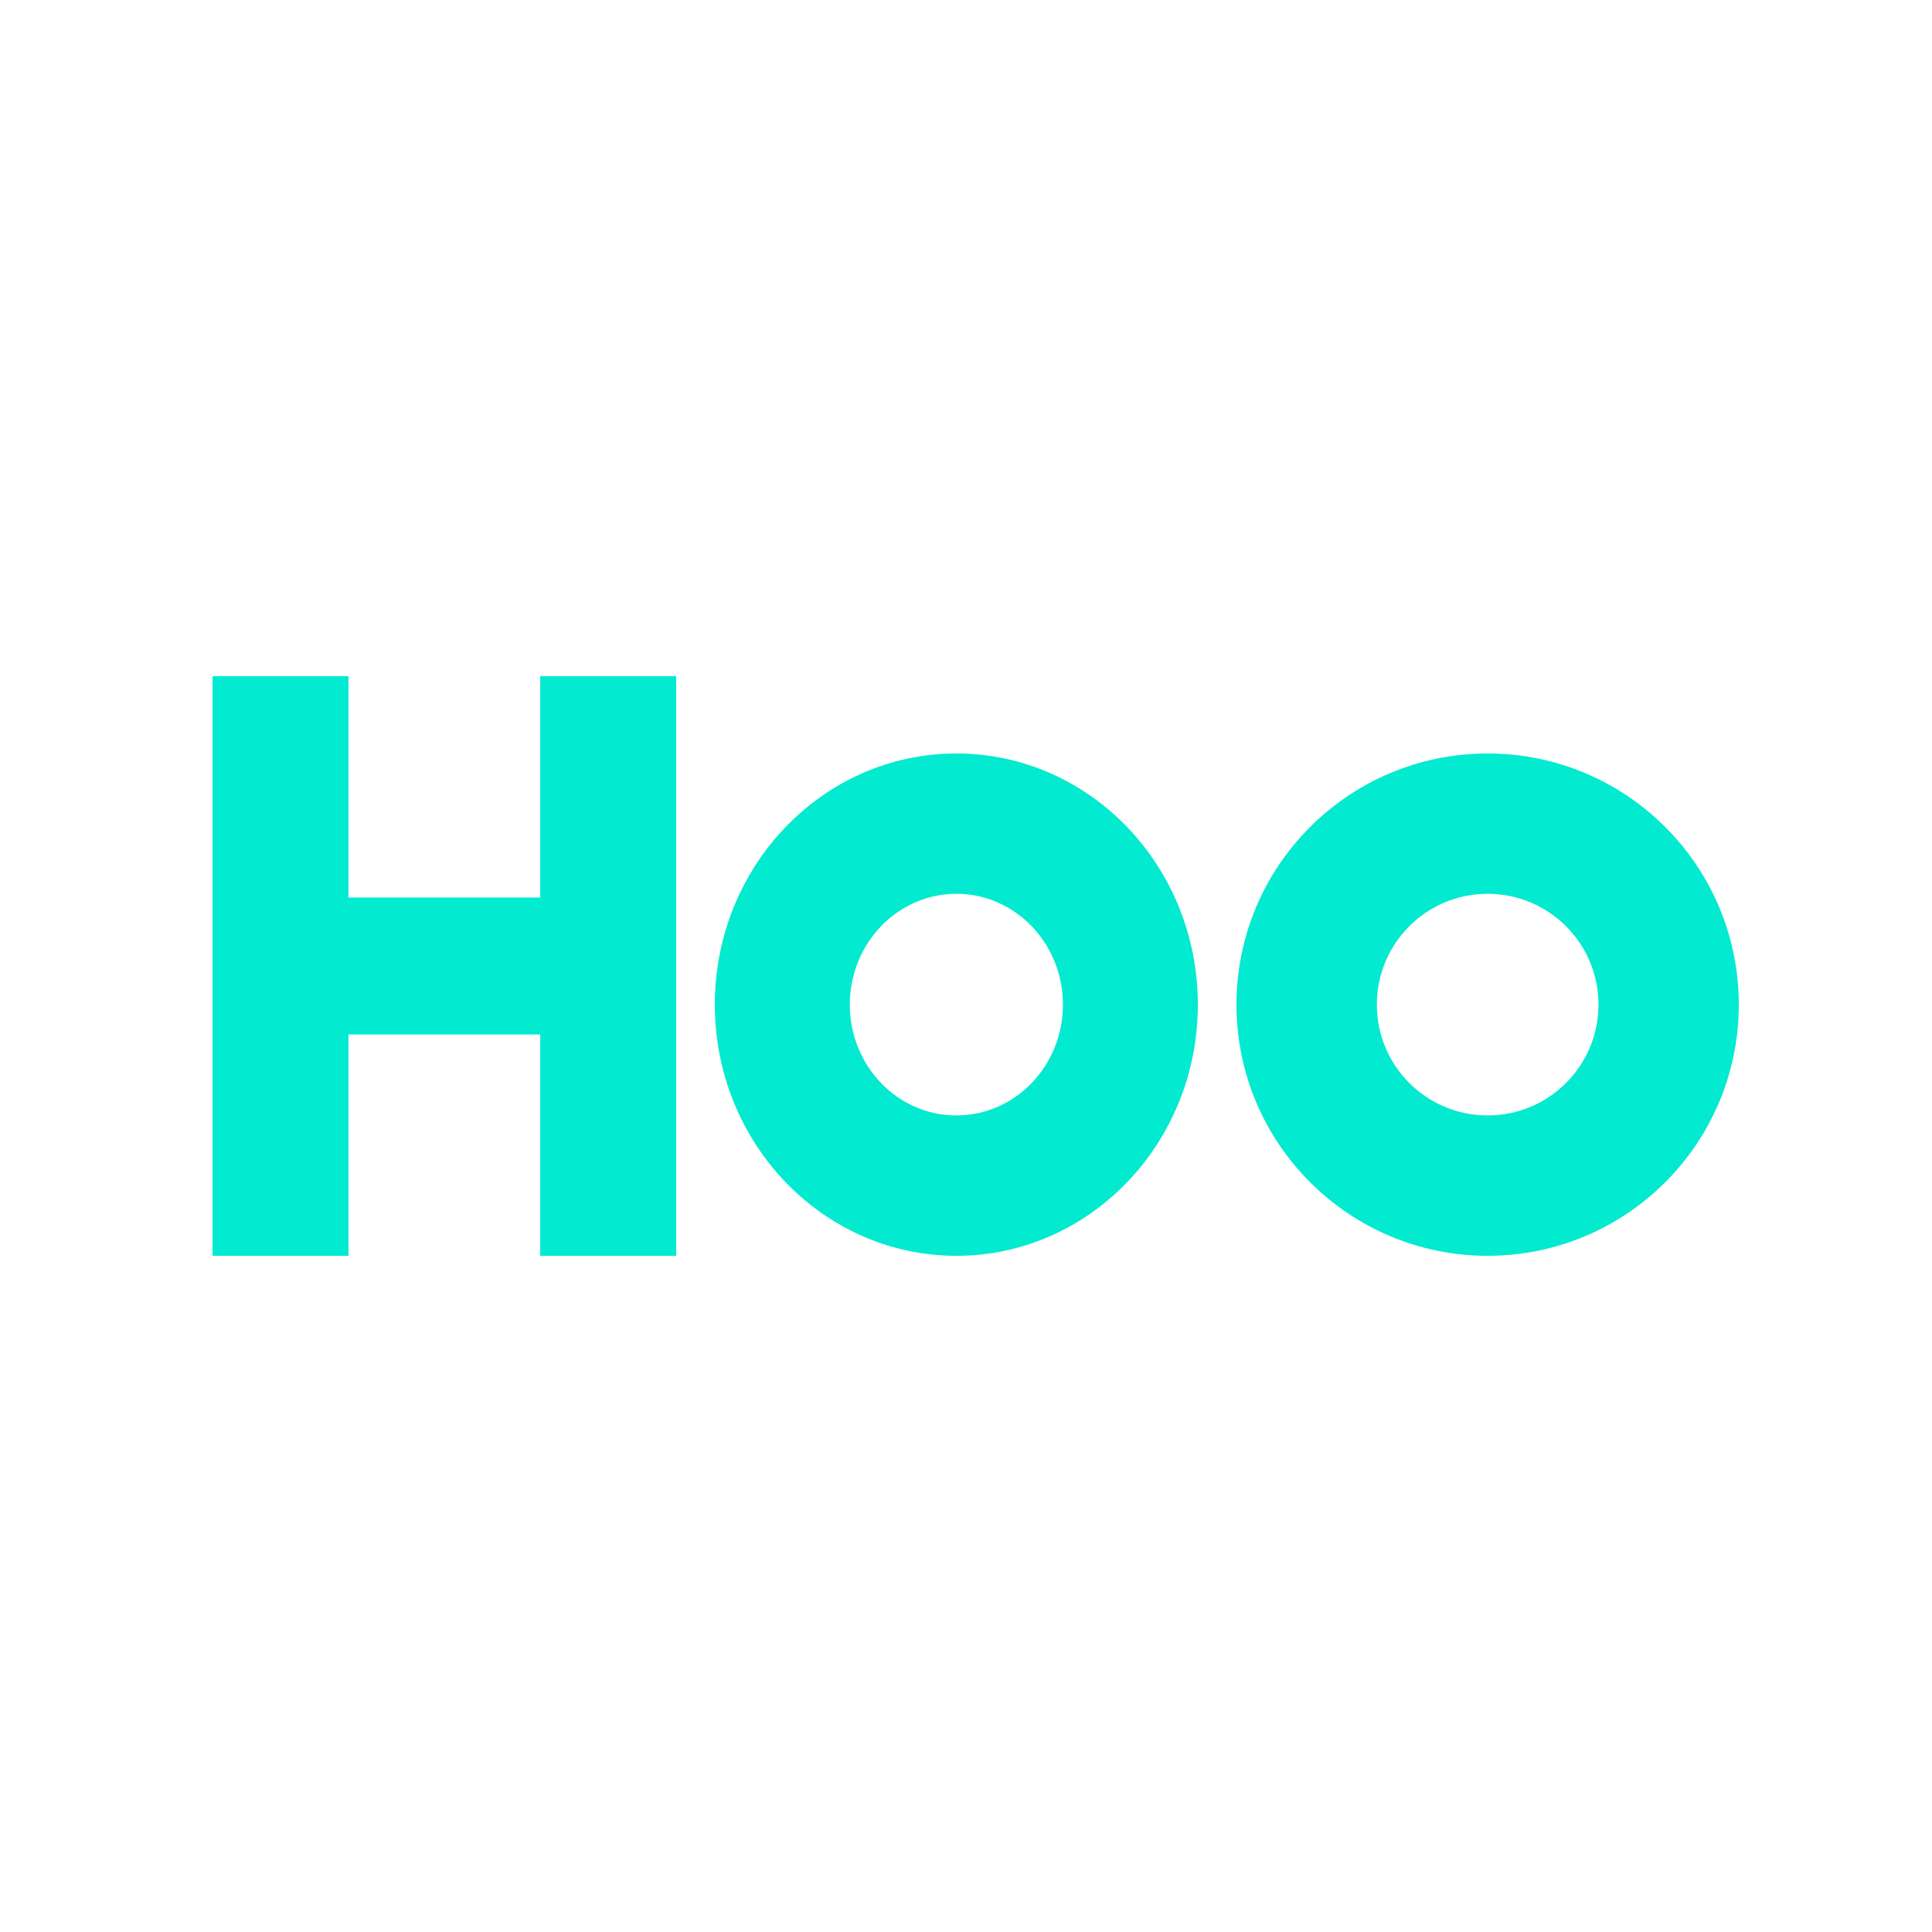
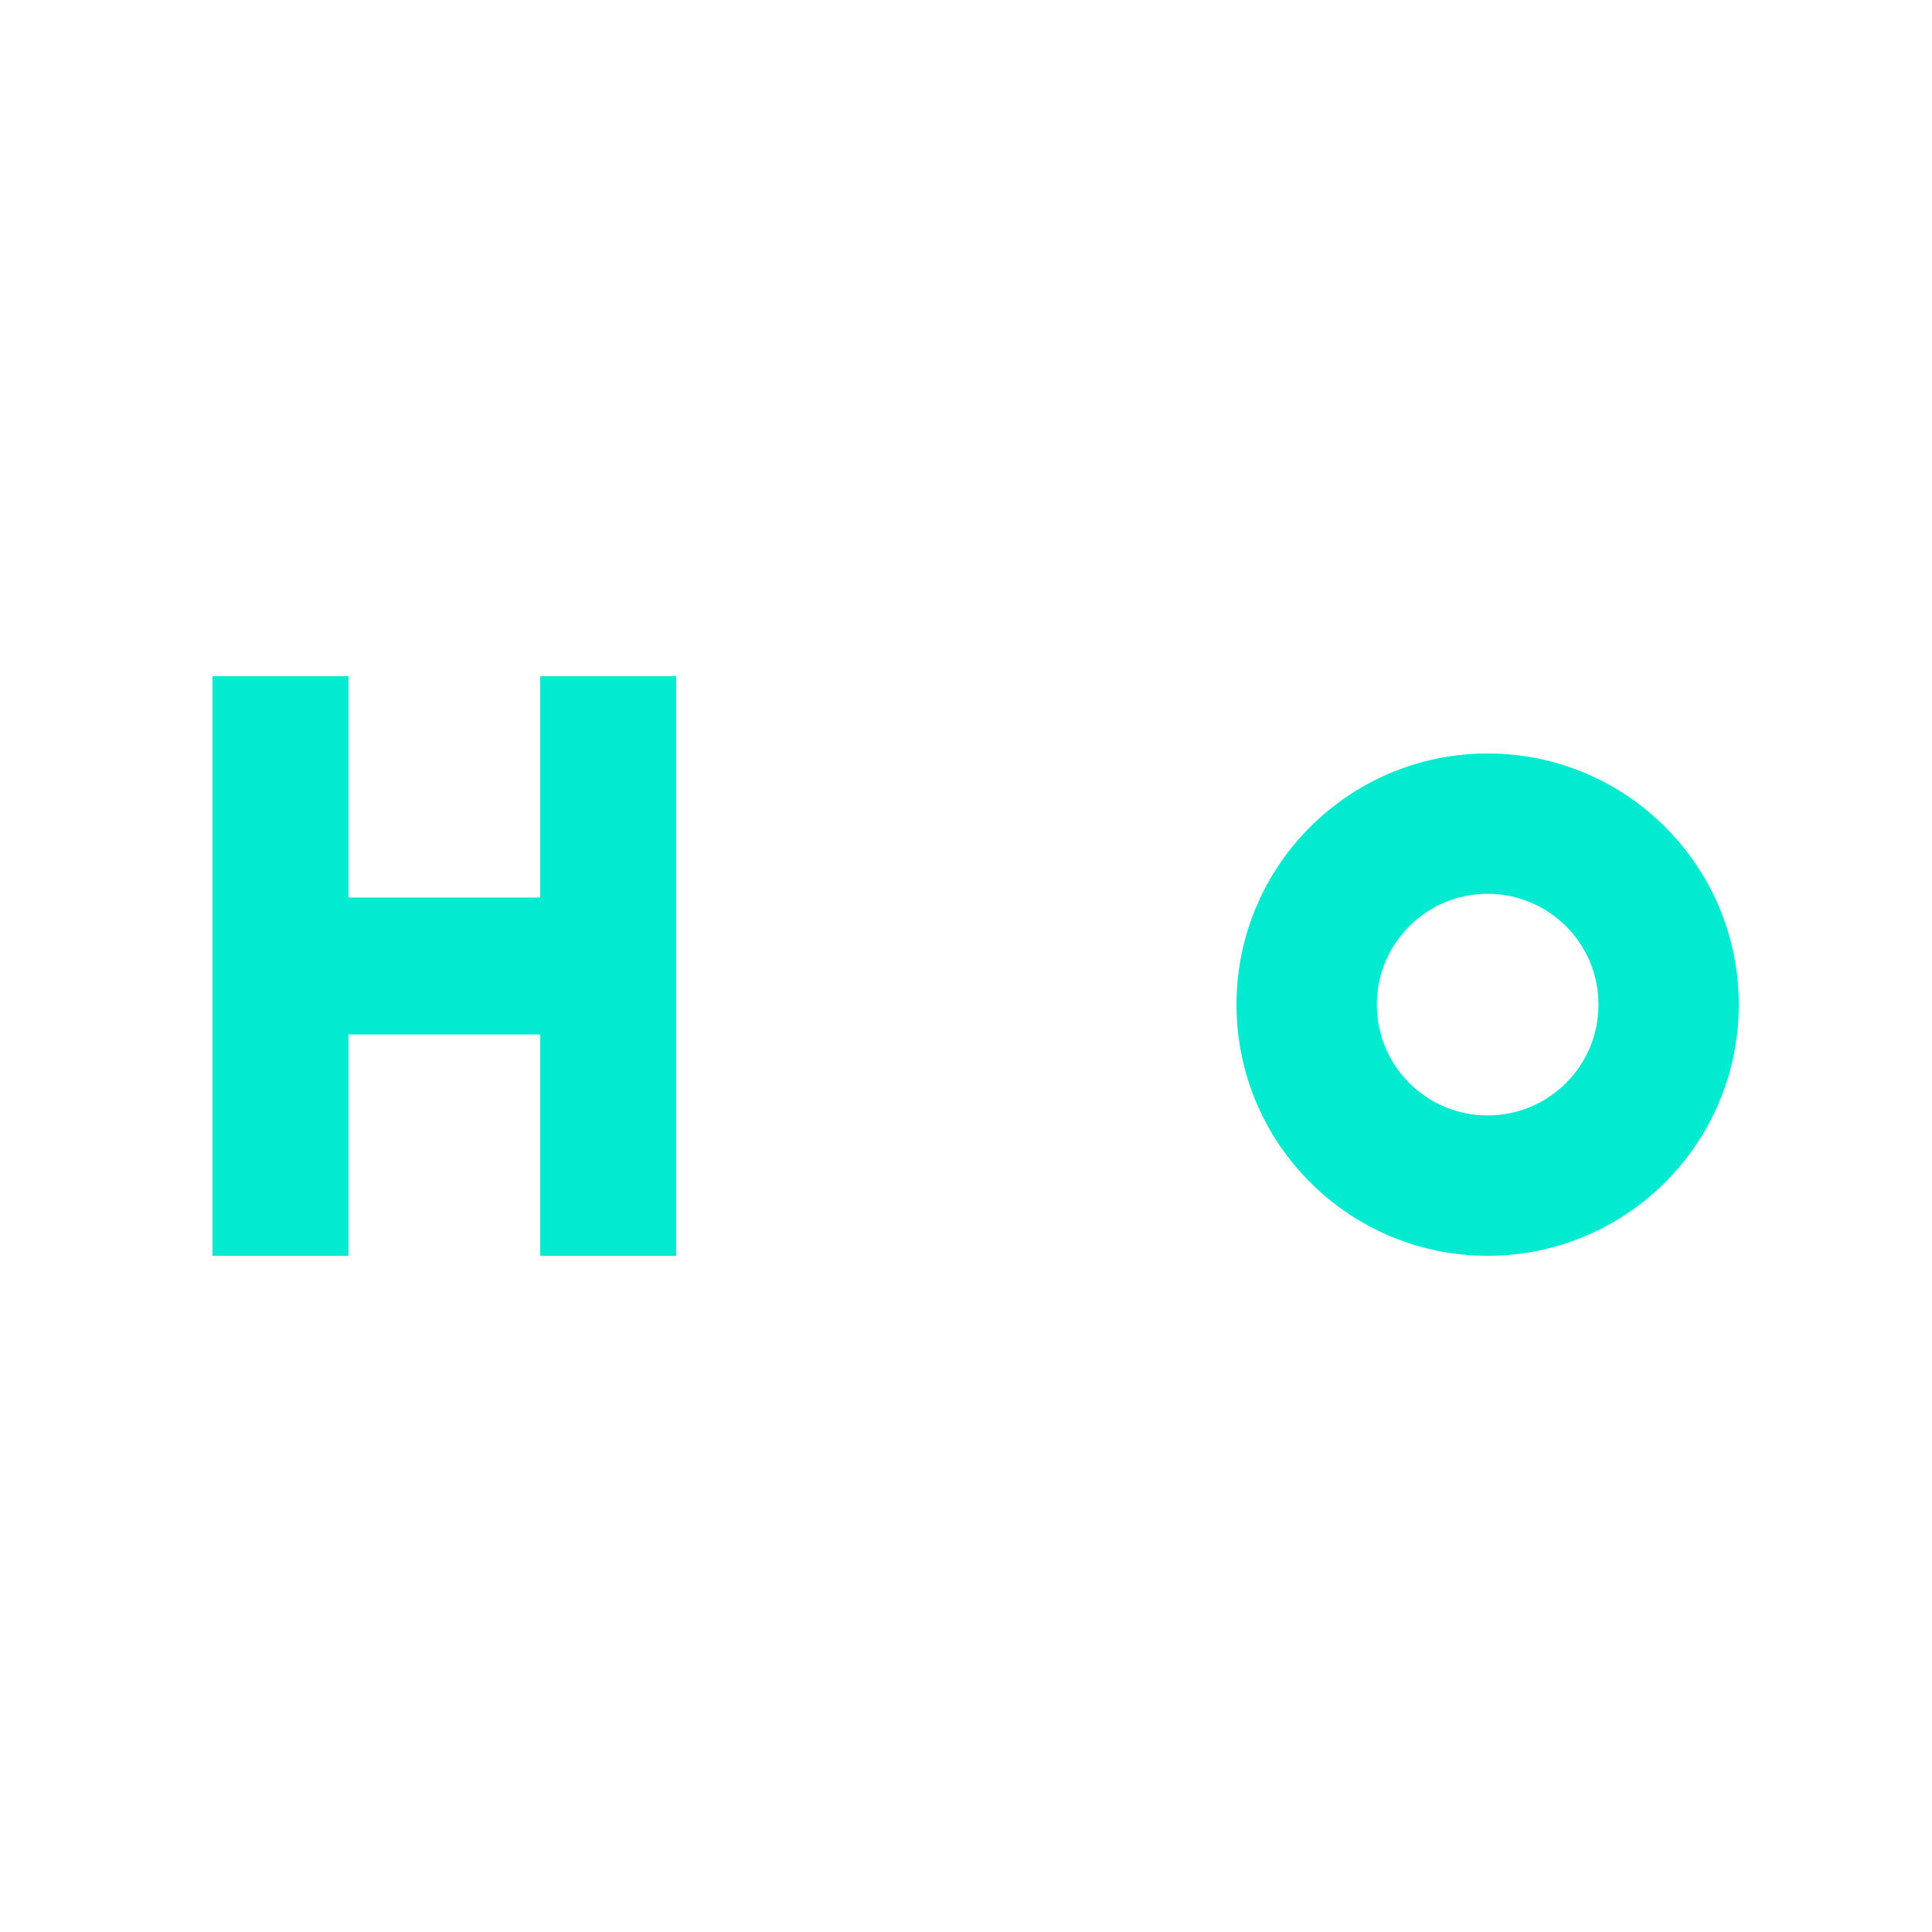
<svg xmlns="http://www.w3.org/2000/svg" width="100" height="100" viewBox="0 0 100 100" fill="none">
  <path d="M27.963 46.456H18.037V35H11V65H18.037V53.544H27.963V65H35V35H27.963V46.456Z" fill="#02EAD0" />
-   <path d="M49.501 39C42.597 39 37 44.821 37 51.999C37 59.177 42.599 65 49.501 65C56.405 65 62 59.179 62 51.999C62 44.819 56.405 39 49.501 39ZM49.501 57.735C46.454 57.735 43.986 55.168 43.986 51.999C43.986 48.83 46.456 46.263 49.501 46.263C52.548 46.263 55.017 48.83 55.017 51.999C55.017 55.168 52.548 57.735 49.501 57.735Z" fill="#02EAD0" />
  <path d="M77.001 39C69.821 39 64 44.821 64 51.999C64 59.177 69.823 65 77.001 65C84.182 65 90 59.179 90 51.999C90 44.819 84.182 39 77.001 39ZM77.001 57.735C73.832 57.735 71.265 55.168 71.265 51.999C71.265 48.83 73.832 46.263 77.001 46.263C80.168 46.263 82.737 48.83 82.737 51.999C82.737 55.168 80.17 57.735 77.001 57.735Z" fill="#02EAD0" />
</svg>